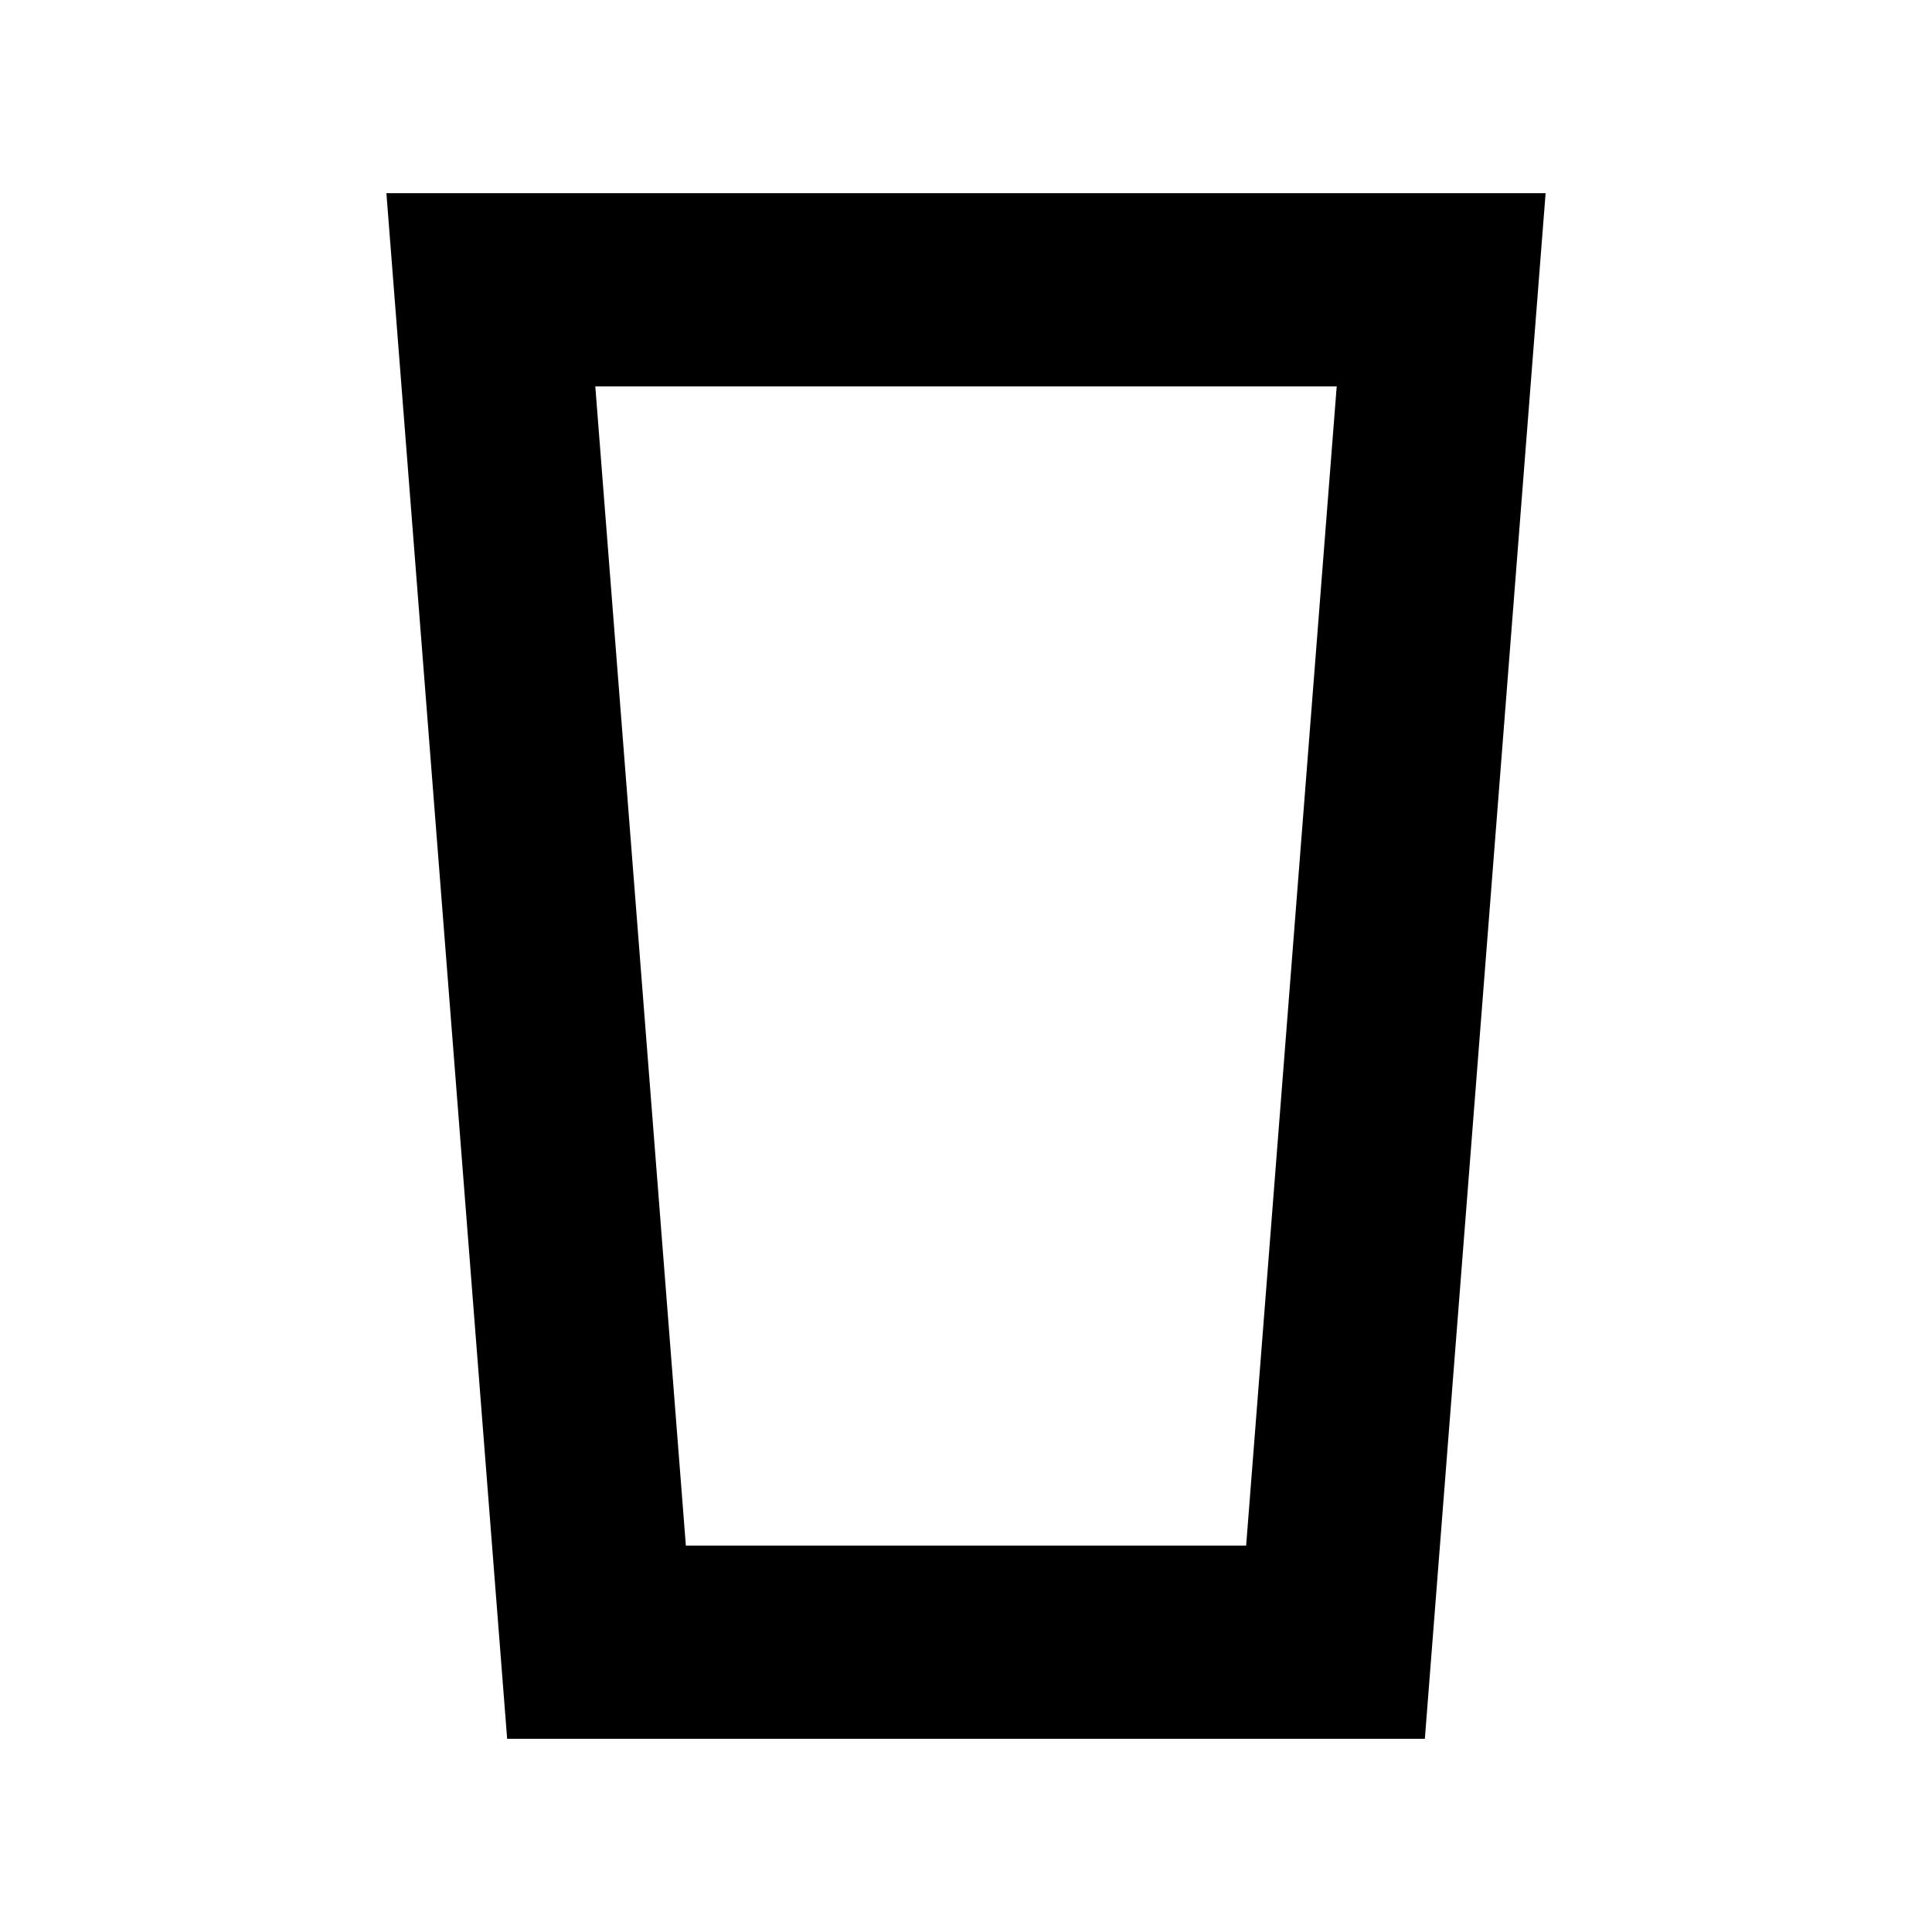
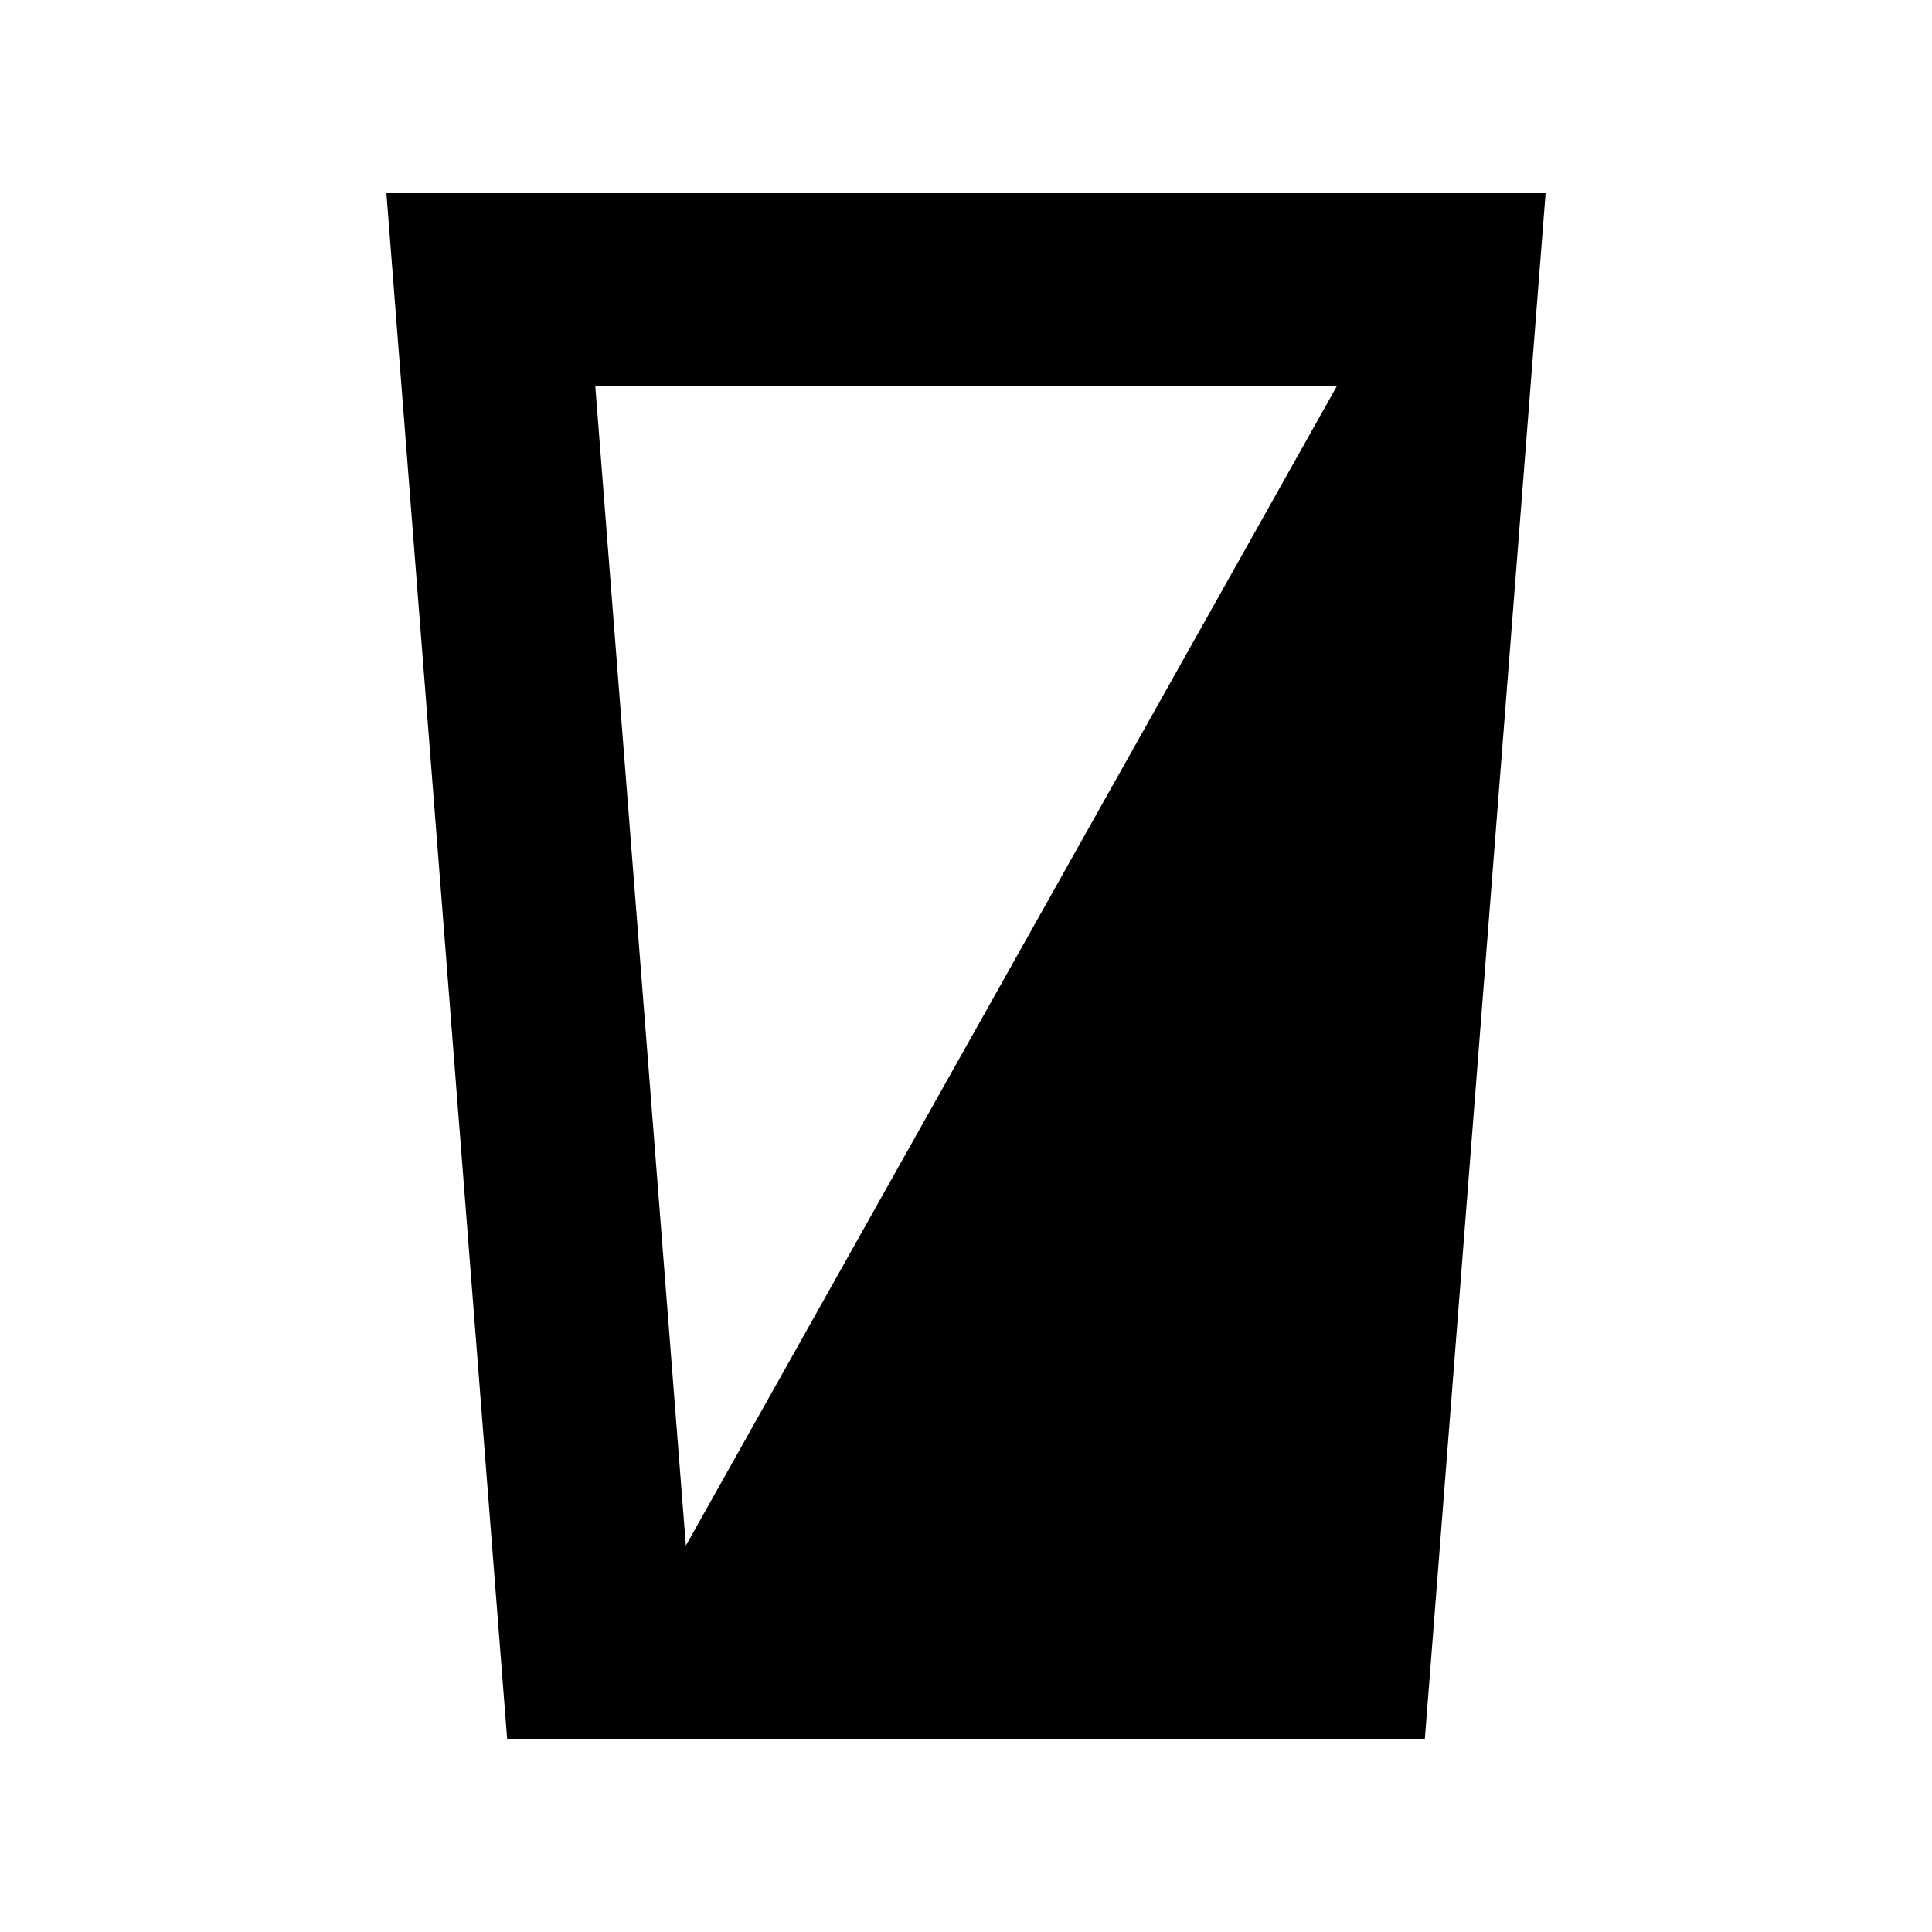
<svg xmlns="http://www.w3.org/2000/svg" viewBox="0 0 640 640">
-   <path fill="currentColor" d="M227.2 512L412.8 512L442.8 128L197.2 128L227.2 512zM472 576L168 576L128 64L512 64L507 128L472 576z" />
+   <path fill="currentColor" d="M227.2 512L442.8 128L197.2 128L227.2 512zM472 576L168 576L128 64L512 64L507 128L472 576z" />
</svg>